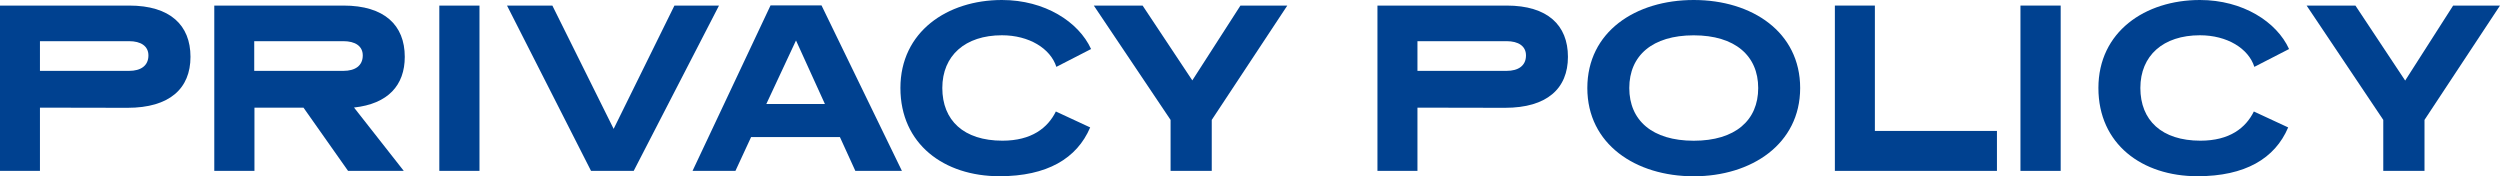
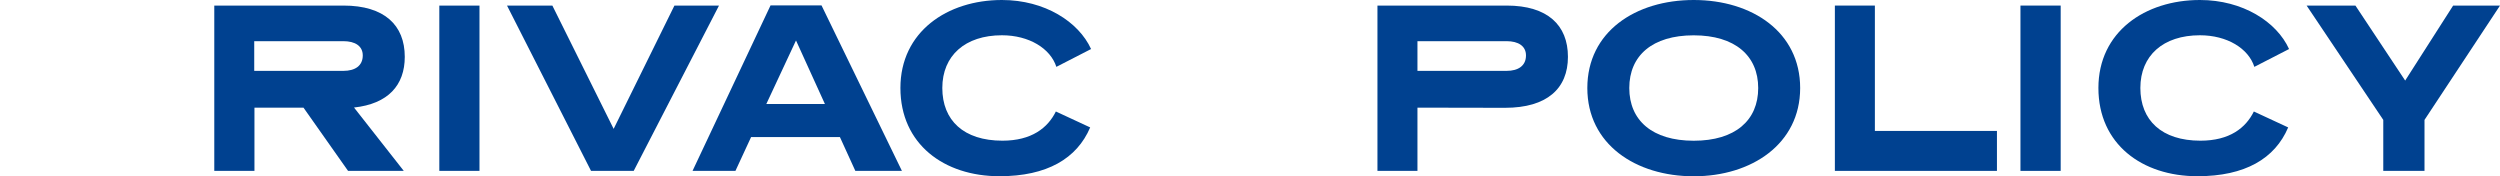
<svg xmlns="http://www.w3.org/2000/svg" viewBox="0 0 448.71 31.64">
  <defs>
    <style>.cls-1{fill:#004190;}</style>
  </defs>
  <g id="レイヤー_2" data-name="レイヤー 2">
    <g id="デザイン">
-       <path class="cls-1" d="M7.17,19.32V30.67H0V1H23.19c7.35,0,11,3.52,11,9.2s-3.74,9.15-11.31,9.15Zm0-11.93v5.33h16c2.11,0,3.47-.93,3.47-2.77,0-1.68-1.36-2.56-3.47-2.56Z" />
      <path class="cls-1" d="M72.47,30.67h-10l-8-11.35h-8.8V30.67H38.46V1H61.65c7.35,0,11,3.52,11,9.2,0,5.1-3,8.44-9.11,9.1ZM45.63,7.39v5.33h16c2.12,0,3.48-.93,3.48-2.77,0-1.68-1.36-2.56-3.48-2.56Z" />
      <path class="cls-1" d="M86.06,30.67H78.85V1h7.21Z" />
      <path class="cls-1" d="M113.74,30.67h-7.66L91,1h8.14l11,22.13L121.05,1h8Z" />
      <path class="cls-1" d="M161.88,30.67h-8.36l-2.77-6.07H134.81L132,30.67h-7.7l14-29.7h9.15Zm-24.34-12h10.52L142.87,7.26Z" />
      <path class="cls-1" d="M189.6,12c-1.06-3.3-4.89-5.67-9.77-5.67-6.6,0-10.7,3.65-10.7,9.46s3.83,9.46,10.79,9.46c5.23,0,8.14-2.29,9.59-5.24l6.16,2.86c-2.38,5.59-7.75,8.76-16.28,8.76-9.95,0-17.78-5.76-17.78-15.84S170,0,179.83,0c7.7,0,13.77,3.92,16,8.8Z" />
-       <path class="cls-1" d="M217.49,21.52v9.15H210.1V21.52L196.32,1h8.76L214,14.43,222.64,1h8.41Z" />
      <path class="cls-1" d="M254.41,19.32V30.67h-7.18V1h23.19c7.35,0,11,3.52,11,9.2s-3.74,9.15-11.3,9.15Zm0-11.93v5.33h16c2.11,0,3.48-.93,3.48-2.77,0-1.68-1.37-2.56-3.48-2.56Z" />
      <path class="cls-1" d="M304,31.64c-10.43,0-19.1-5.76-19.1-15.84S293.52,0,304,0s19.1,5.76,19.1,15.8S314.38,31.64,304,31.64Zm0-25.3c-7.44,0-11.57,3.65-11.57,9.46s4.13,9.46,11.57,9.46,11.57-3.65,11.57-9.46S311.39,6.34,304,6.34Z" />
      <path class="cls-1" d="M336.51,23.5h21.91v7.17H329.33V1h7.18Z" />
      <path class="cls-1" d="M369.86,30.67h-7.22V1h7.22Z" />
      <path class="cls-1" d="M404.62,12c-1.05-3.3-4.88-5.67-9.77-5.67-6.6,0-10.69,3.65-10.69,9.46s3.83,9.46,10.78,9.46c5.24,0,8.14-2.29,9.59-5.24l6.16,2.86c-2.37,5.59-7.74,8.76-16.28,8.76-9.94,0-17.78-5.76-17.78-15.84S385,0,394.85,0c7.7,0,13.78,3.92,16,8.8Z" />
      <path class="cls-1" d="M435.16,21.52v9.15h-7.4V21.52L414,1h8.76l8.93,13.46L440.3,1h8.41Z" />
    </g>
  </g>
</svg>